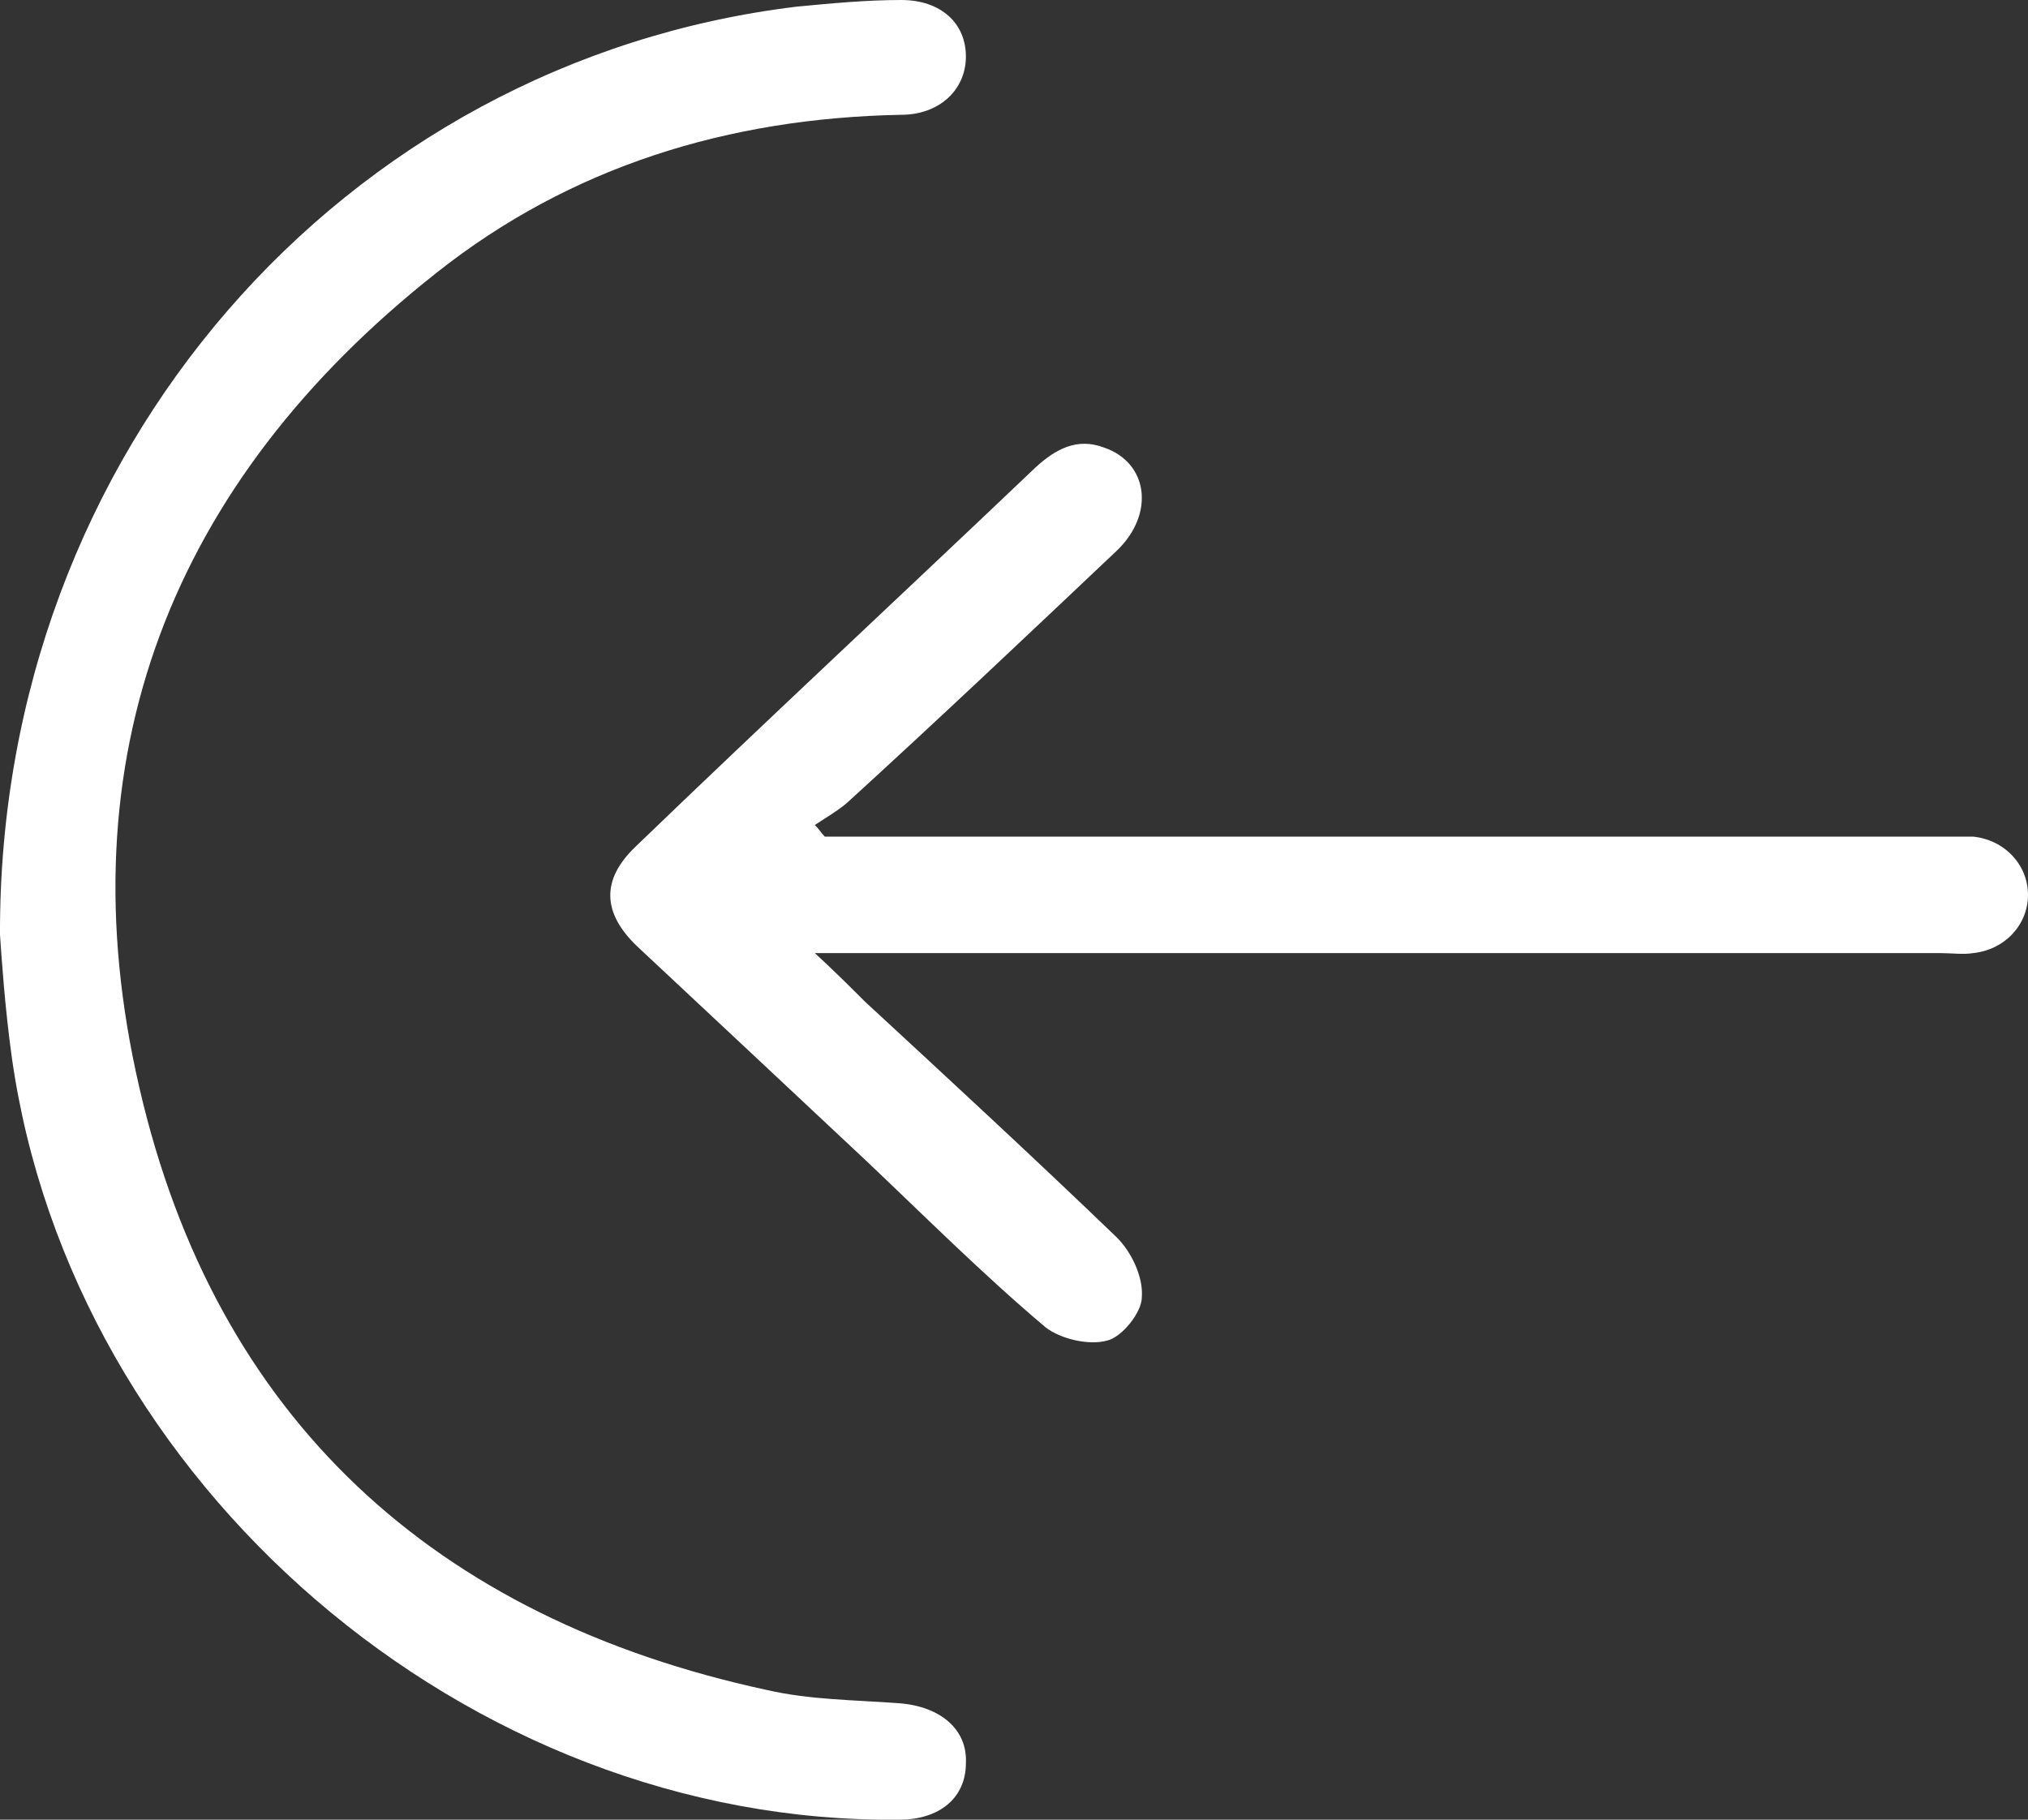
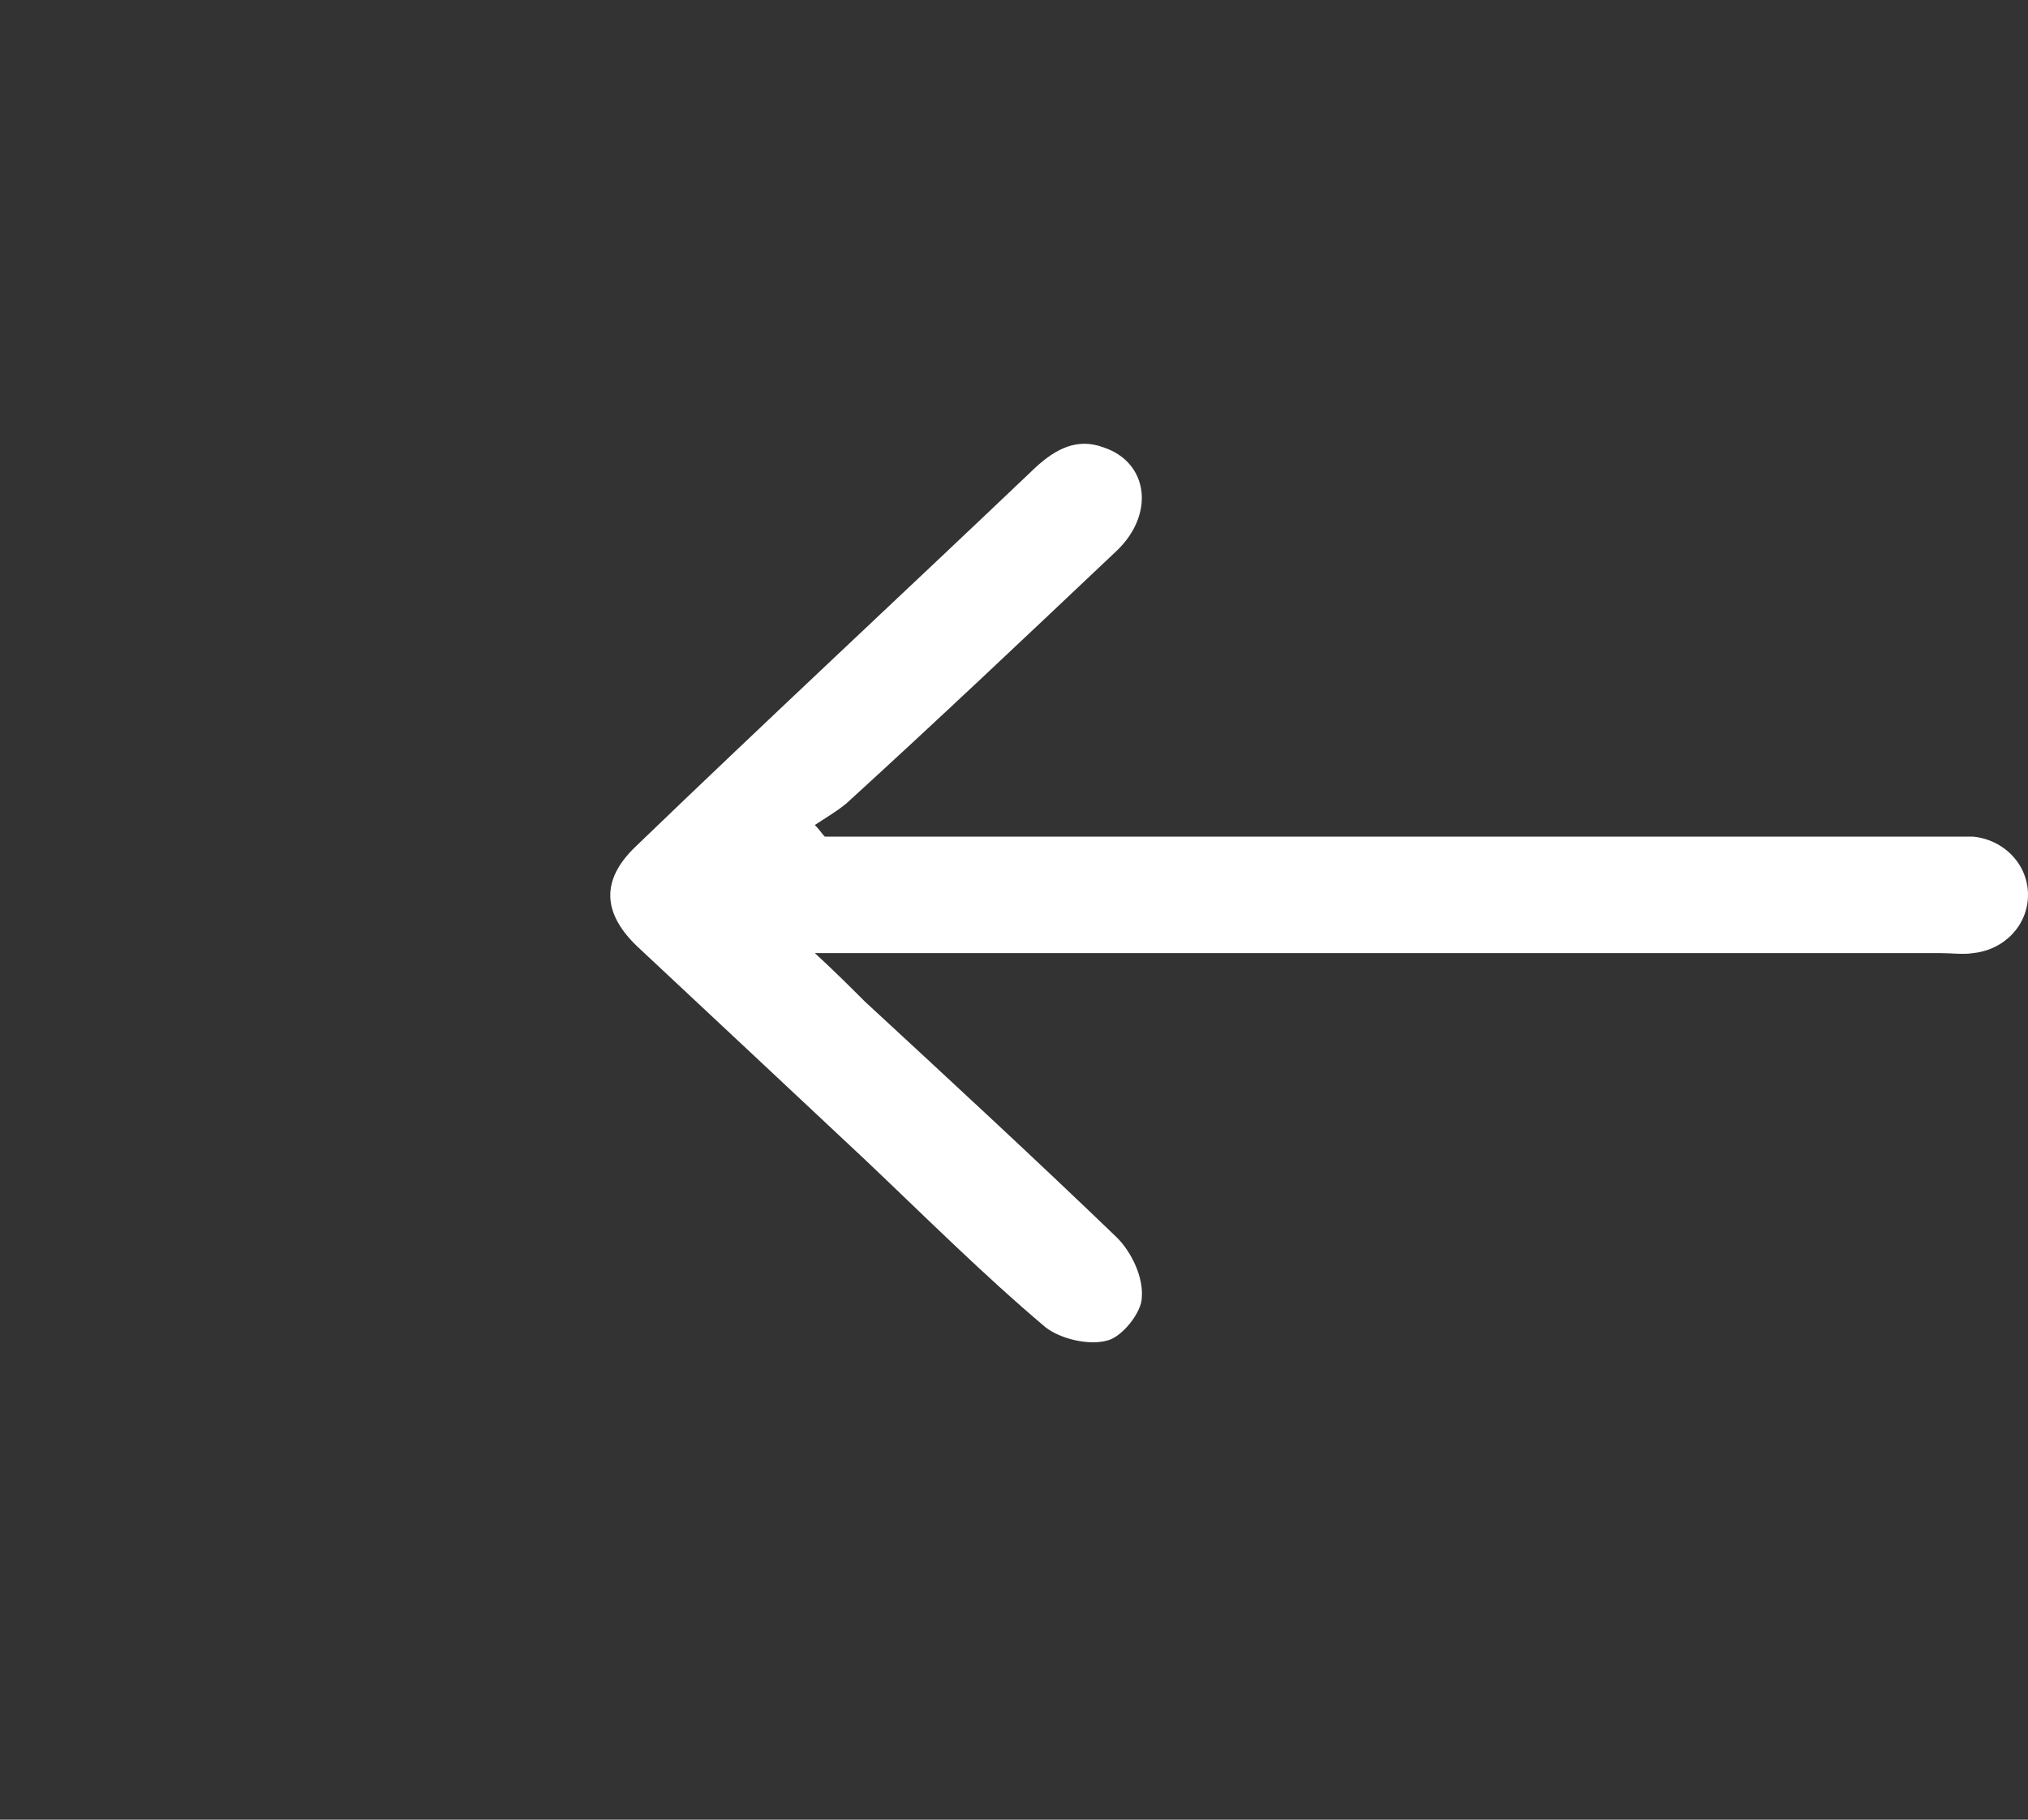
<svg xmlns="http://www.w3.org/2000/svg" width="39" height="35" viewBox="0 0 39 35" fill="none">
  <rect x="0" y="0" width="39" height="35" fill="#333333" stroke="none" />
-   <path d="M0 17.98C-0.032 8.702 6.606 1.184 15.319 0.128C15.989 0.064 16.66 -5.85919e-08 17.33 0C18.096 6.69621e-08 18.575 0.448 18.575 1.088C18.575 1.728 18.064 2.208 17.33 2.208C14.011 2.271 10.979 3.199 8.394 5.247C3.287 9.278 1.213 14.589 2.681 20.923C4.149 27.29 8.362 31.129 14.745 32.505C15.575 32.697 16.436 32.697 17.298 32.761C18.096 32.825 18.607 33.272 18.575 33.912C18.575 34.584 18.064 35 17.298 35C9 35.096 1.372 28.538 0.224 20.315C0.096 19.388 0.032 18.46 0 17.98Z" fill="white" />
  <path d="M15.862 16.092C16.117 16.092 16.34 16.092 16.596 16.092C23.489 16.092 30.351 16.092 37.245 16.092C37.468 16.092 37.724 16.092 37.947 16.092C38.553 16.156 39 16.636 39 17.212C39 17.788 38.553 18.268 37.947 18.332C37.755 18.364 37.532 18.332 37.309 18.332C30.415 18.332 23.489 18.332 16.596 18.332C16.34 18.332 16.117 18.332 15.67 18.332C16.085 18.716 16.34 18.972 16.628 19.26C18.255 20.763 19.883 22.267 21.479 23.803C21.766 24.09 21.989 24.57 21.958 24.954C21.958 25.242 21.575 25.722 21.287 25.786C20.936 25.882 20.394 25.754 20.107 25.53C18.894 24.506 17.777 23.387 16.628 22.299C15.16 20.923 13.692 19.547 12.255 18.204C11.585 17.564 11.553 16.924 12.223 16.284C14.745 13.853 17.362 11.421 19.915 8.99C20.298 8.638 20.713 8.414 21.224 8.606C22.085 8.894 22.213 9.886 21.479 10.59C19.755 12.221 18.032 13.853 16.277 15.453C16.085 15.612 15.862 15.74 15.67 15.868C15.766 15.964 15.798 16.028 15.862 16.092Z" fill="white" />
</svg>